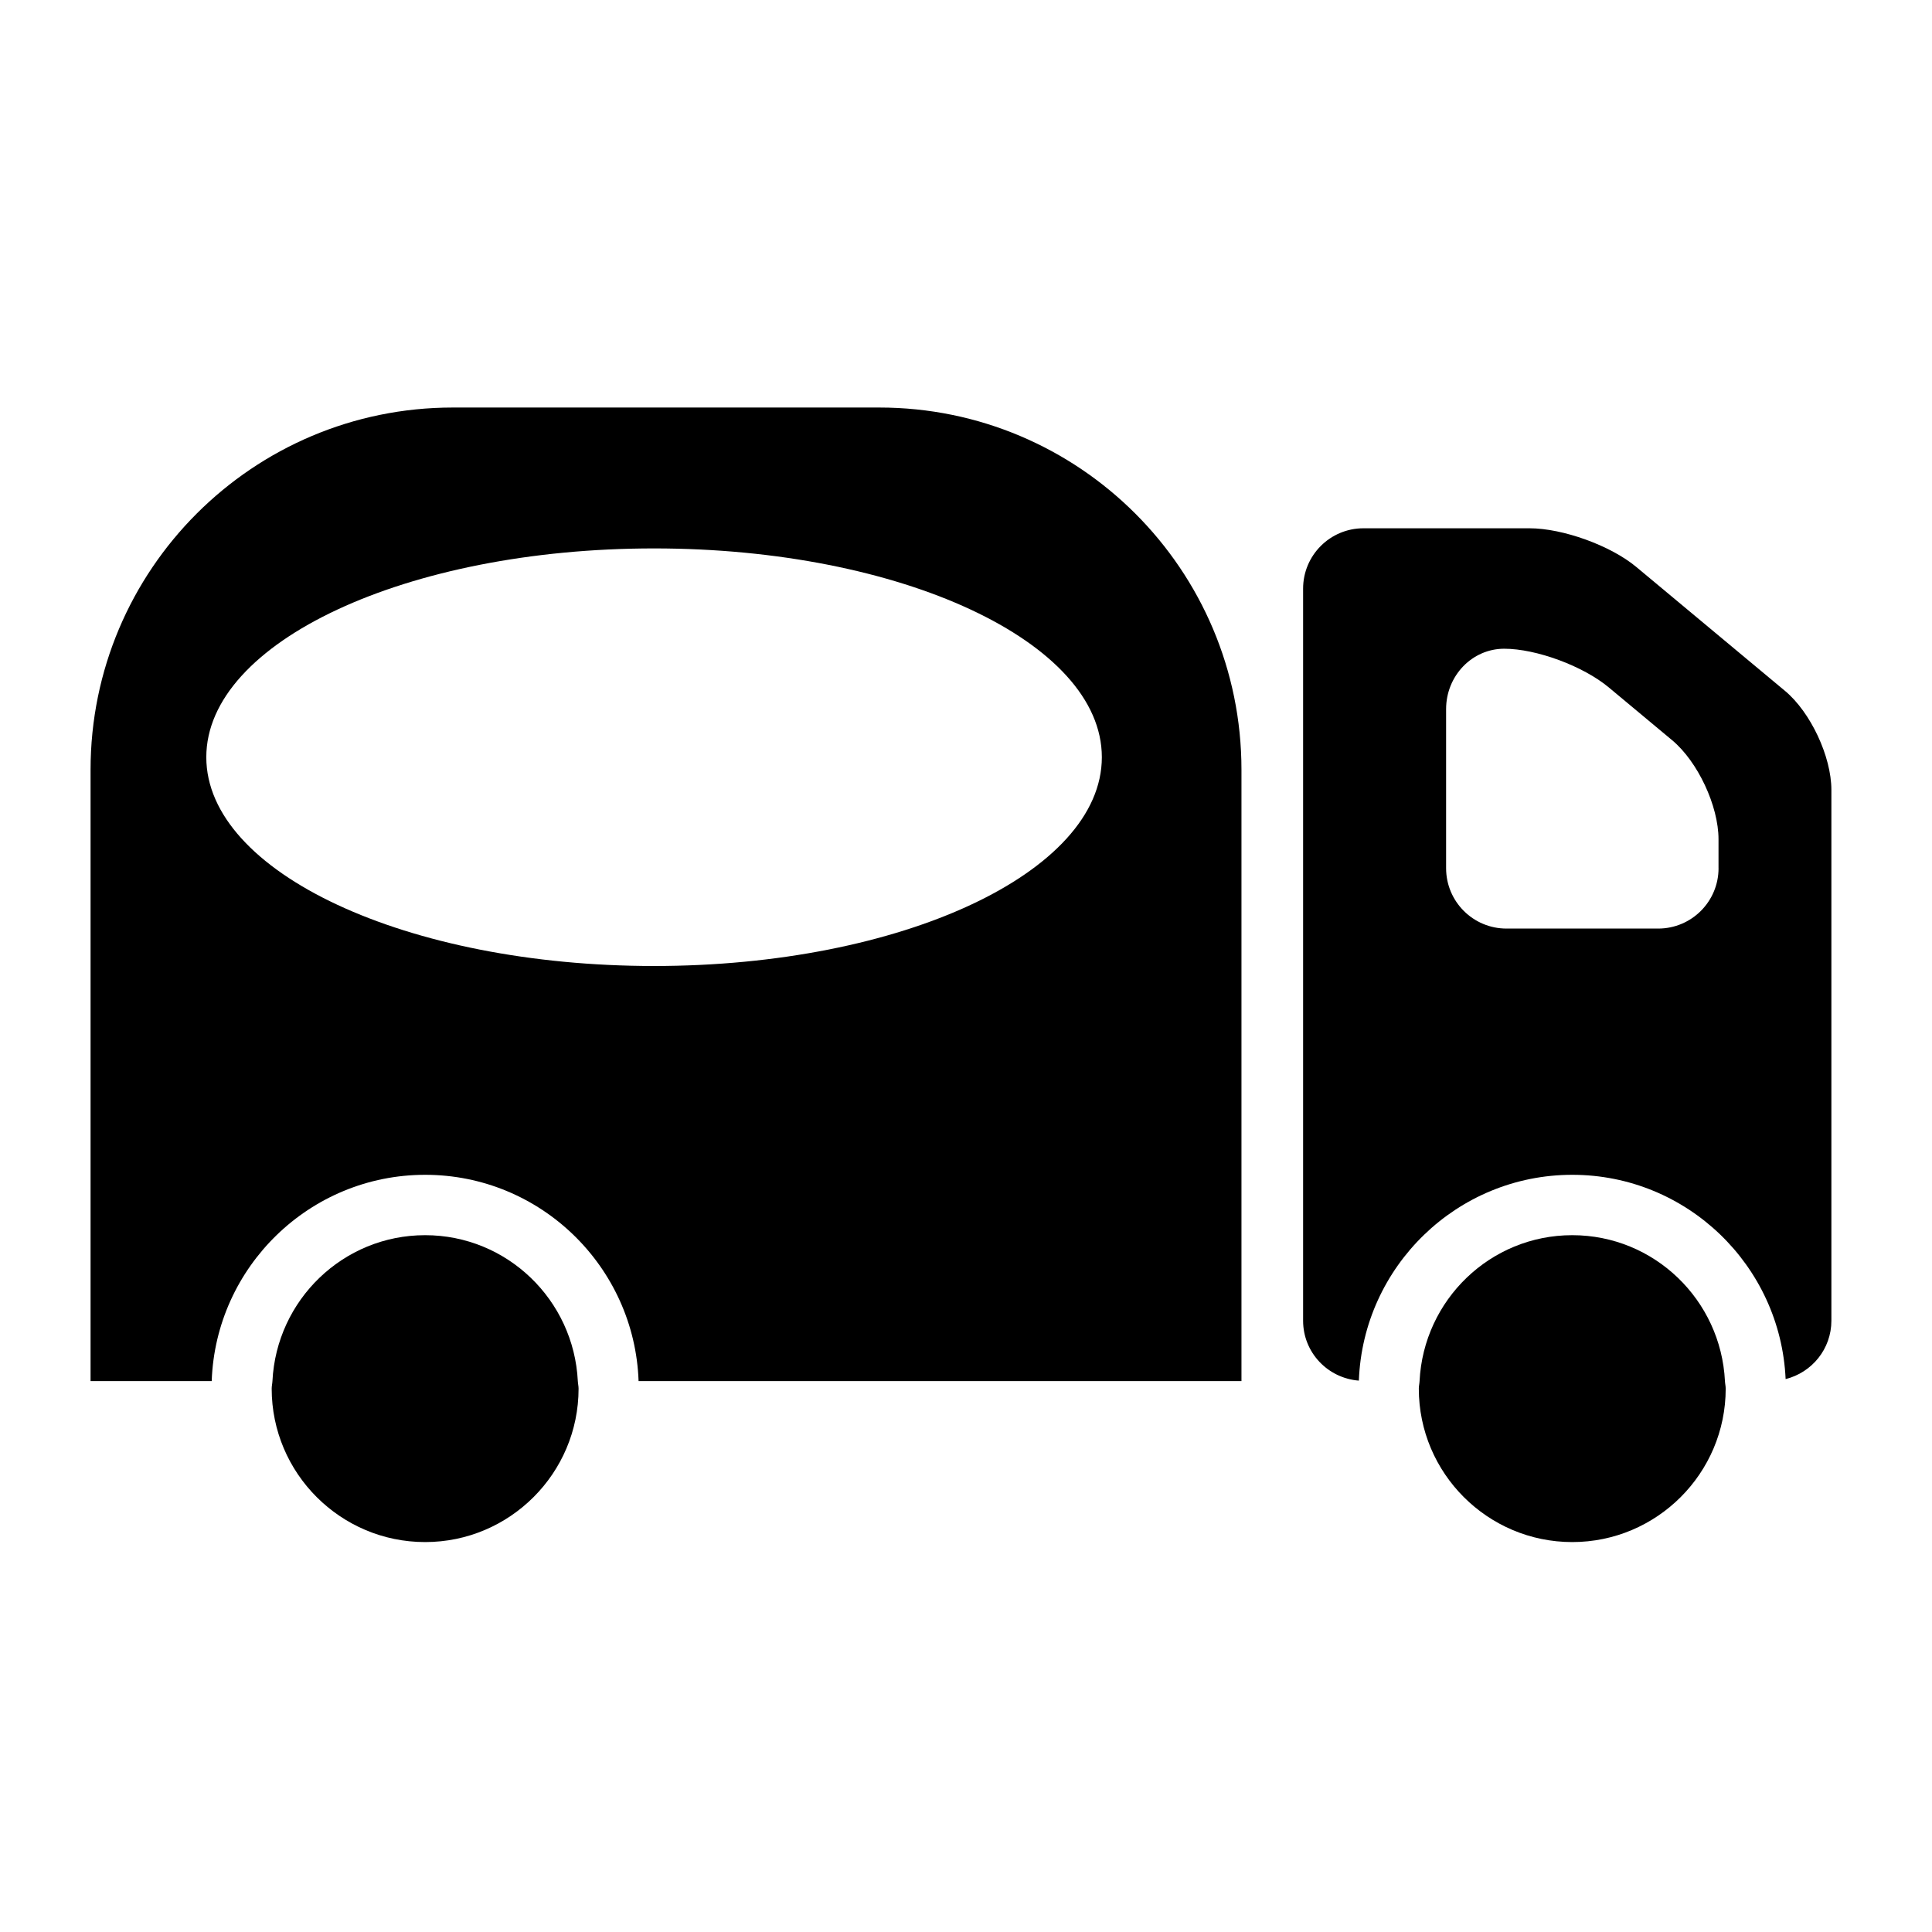
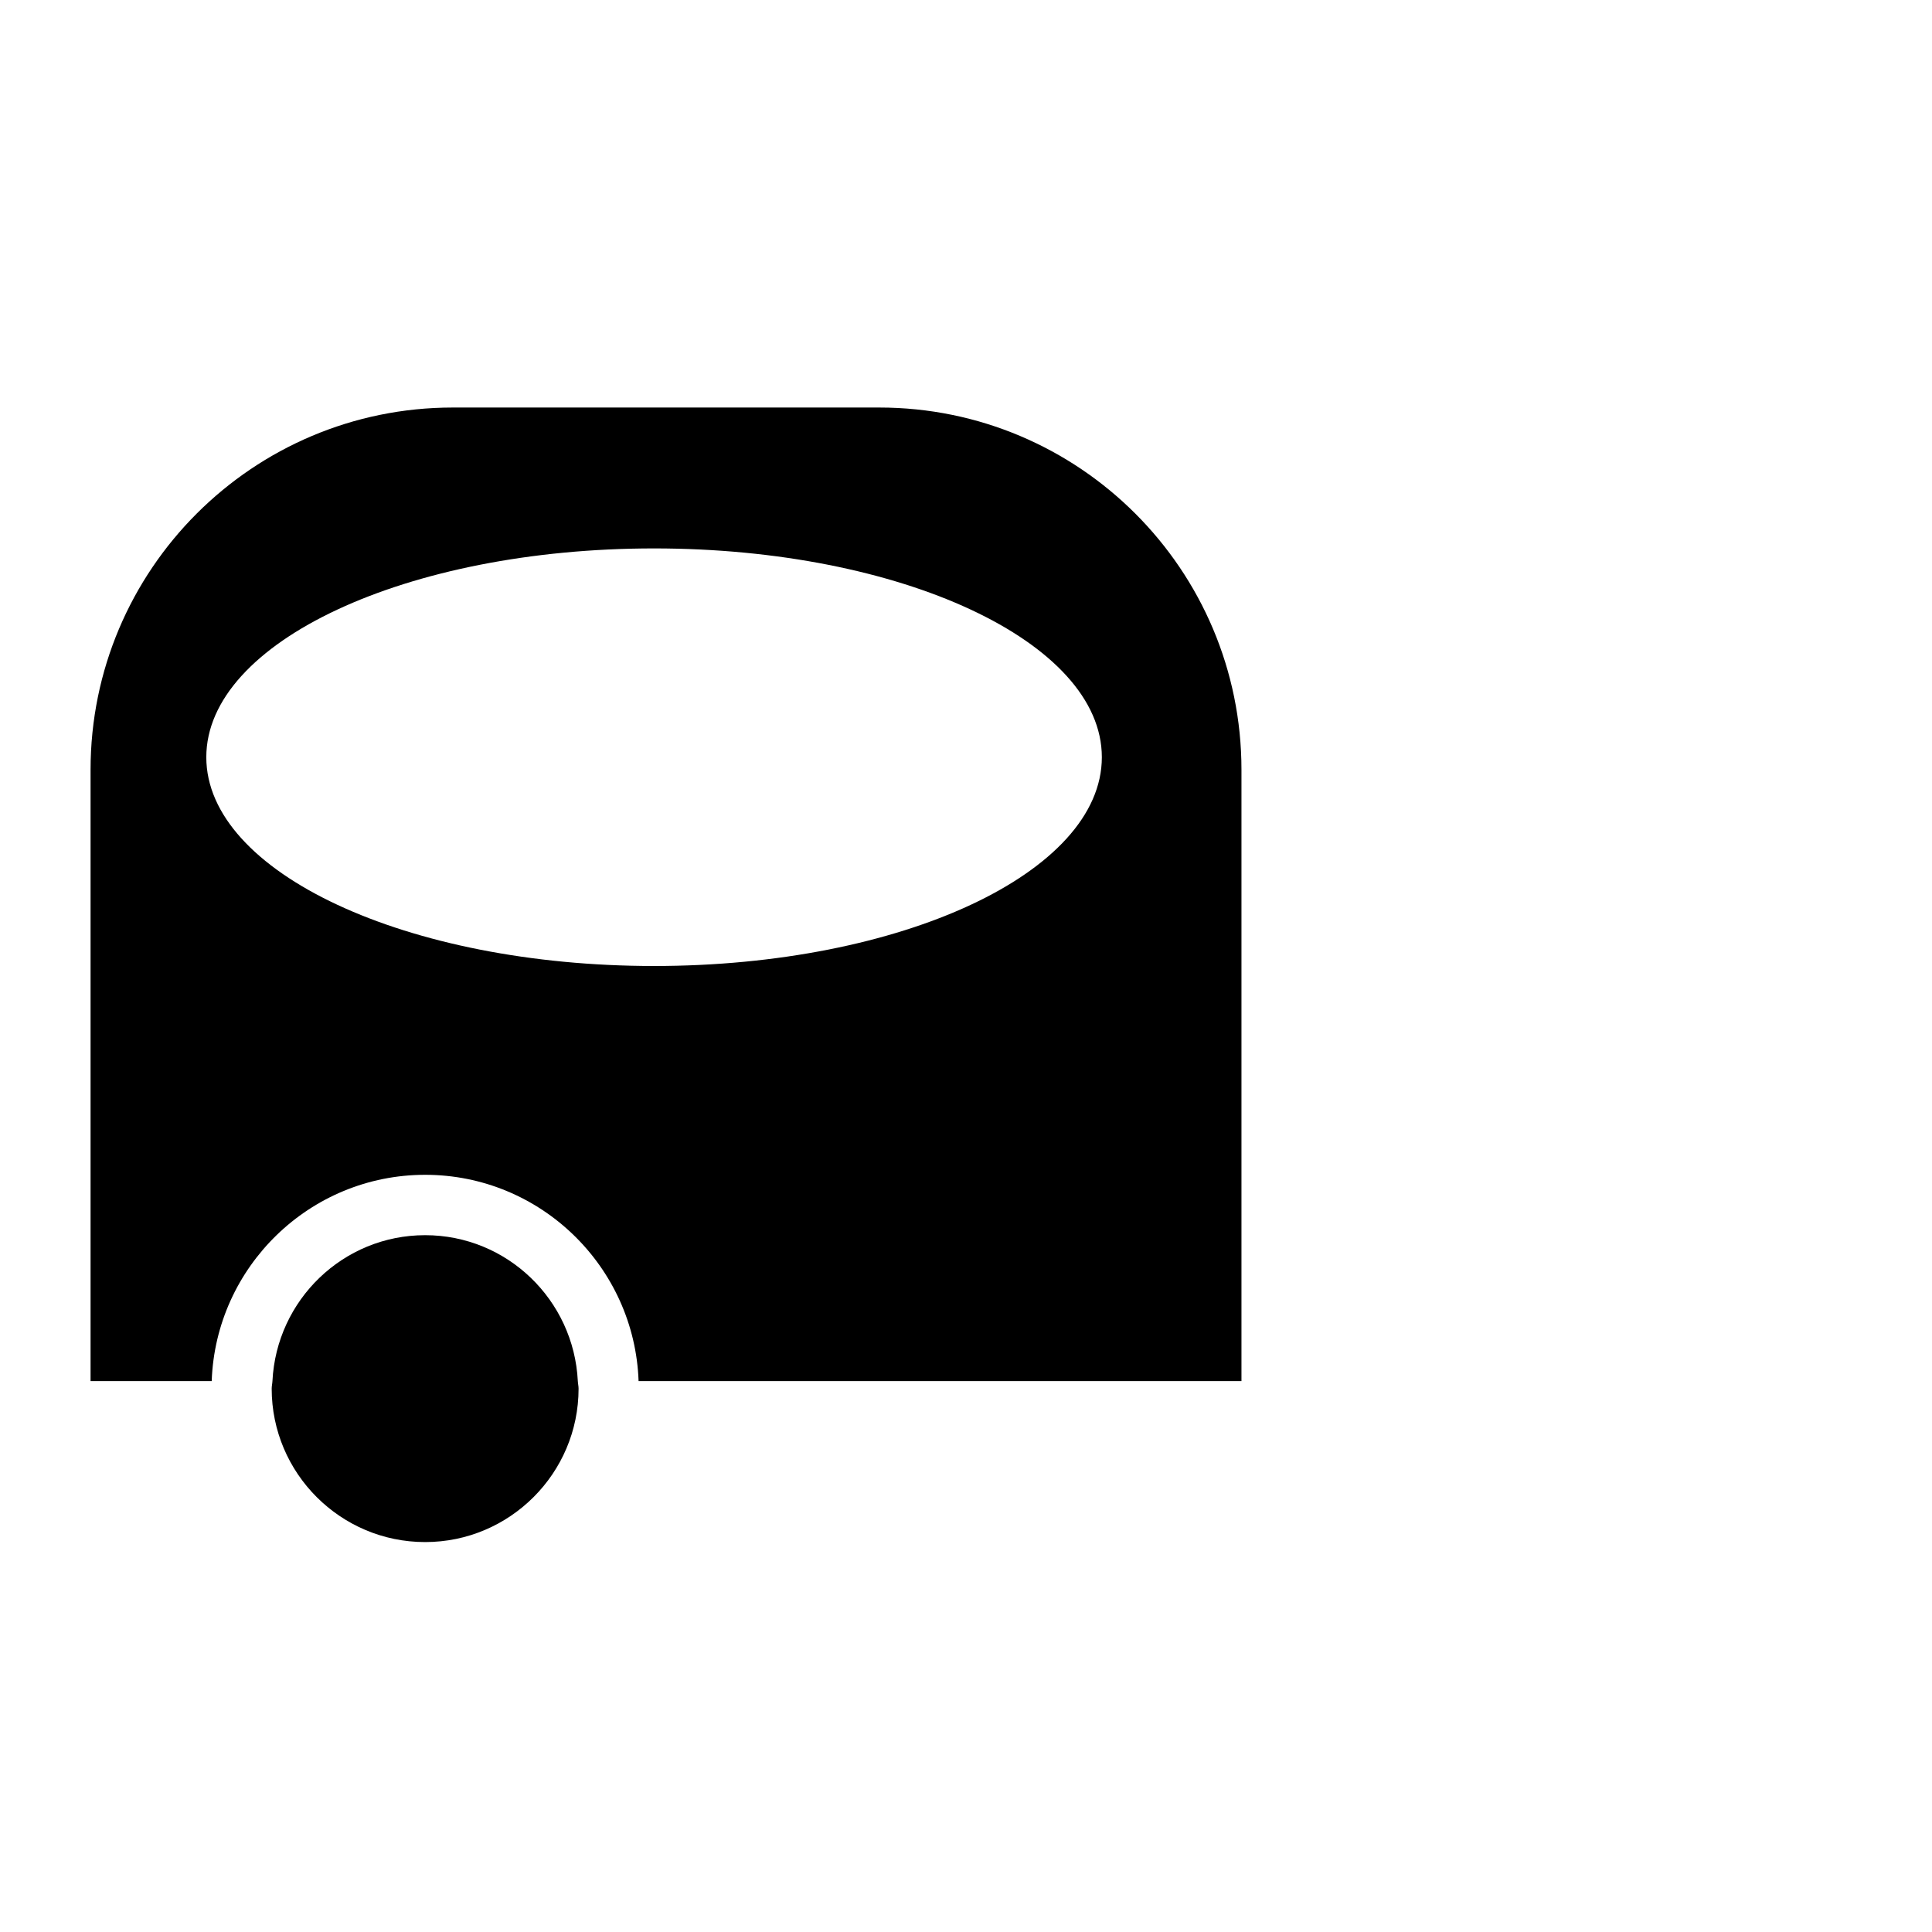
<svg xmlns="http://www.w3.org/2000/svg" version="1.1" id="Capa_1" x="0px" y="0px" width="64px" height="64px" viewBox="0 0 64 64" enable-background="new 0 0 64 64" xml:space="preserve">
  <g>
    <path d="M3,45.75h4.013c0.133-3.789,3.25-6.833,7.071-6.833s6.937,3.044,7.07,6.833h19.971V25.5c0-6.627-5.373-12-12-12H15   c-6.627,0-12,5.373-12,12V45.75z M21.667,18.167c8.192,0,14.833,3.097,14.833,6.917S29.859,32,21.667,32   c-8.192,0-14.833-3.097-14.833-6.917S13.474,18.167,21.667,18.167z" />
-     <path d="M59.13,22.886l-4.927-4.106c-0.849-0.707-2.432-1.28-3.536-1.28h-5.5c-1.105,0-2,0.895-2,2v24.25   c0,1.052,0.815,1.905,1.847,1.985c0.141-3.782,3.254-6.818,7.07-6.818c3.799,0,6.9,3.009,7.067,6.767   c0.869-0.217,1.516-0.997,1.516-1.934V26.167C60.667,25.062,59.979,23.593,59.13,22.886z M56.929,28.76c0,1.105-0.895,2-2,2h-5.025   c-1.105,0-2-0.895-2-2V23.49c0-1.105,0.862-2,1.925-2s2.613,0.573,3.462,1.28l2.101,1.751c0.849,0.707,1.536,2.176,1.536,3.28   V28.76z" />
-     <path d="M52.083,51.083c2.803,0,5.083-2.28,5.083-5.083c0-0.086-0.021-0.165-0.025-0.25c-0.133-2.685-2.341-4.833-5.058-4.833   c-2.718,0-4.925,2.148-5.058,4.833C47.021,45.835,47,45.914,47,46C47,48.803,49.28,51.083,52.083,51.083z" />
    <path d="M14.083,40.917c-2.718,0-4.925,2.148-5.058,4.833C9.021,45.835,9,45.914,9,46c0,2.803,2.28,5.083,5.083,5.083   c2.803,0,5.083-2.28,5.083-5.083c0-0.086-0.021-0.165-0.025-0.25C19.008,43.065,16.801,40.917,14.083,40.917z" />
  </g>
</svg>